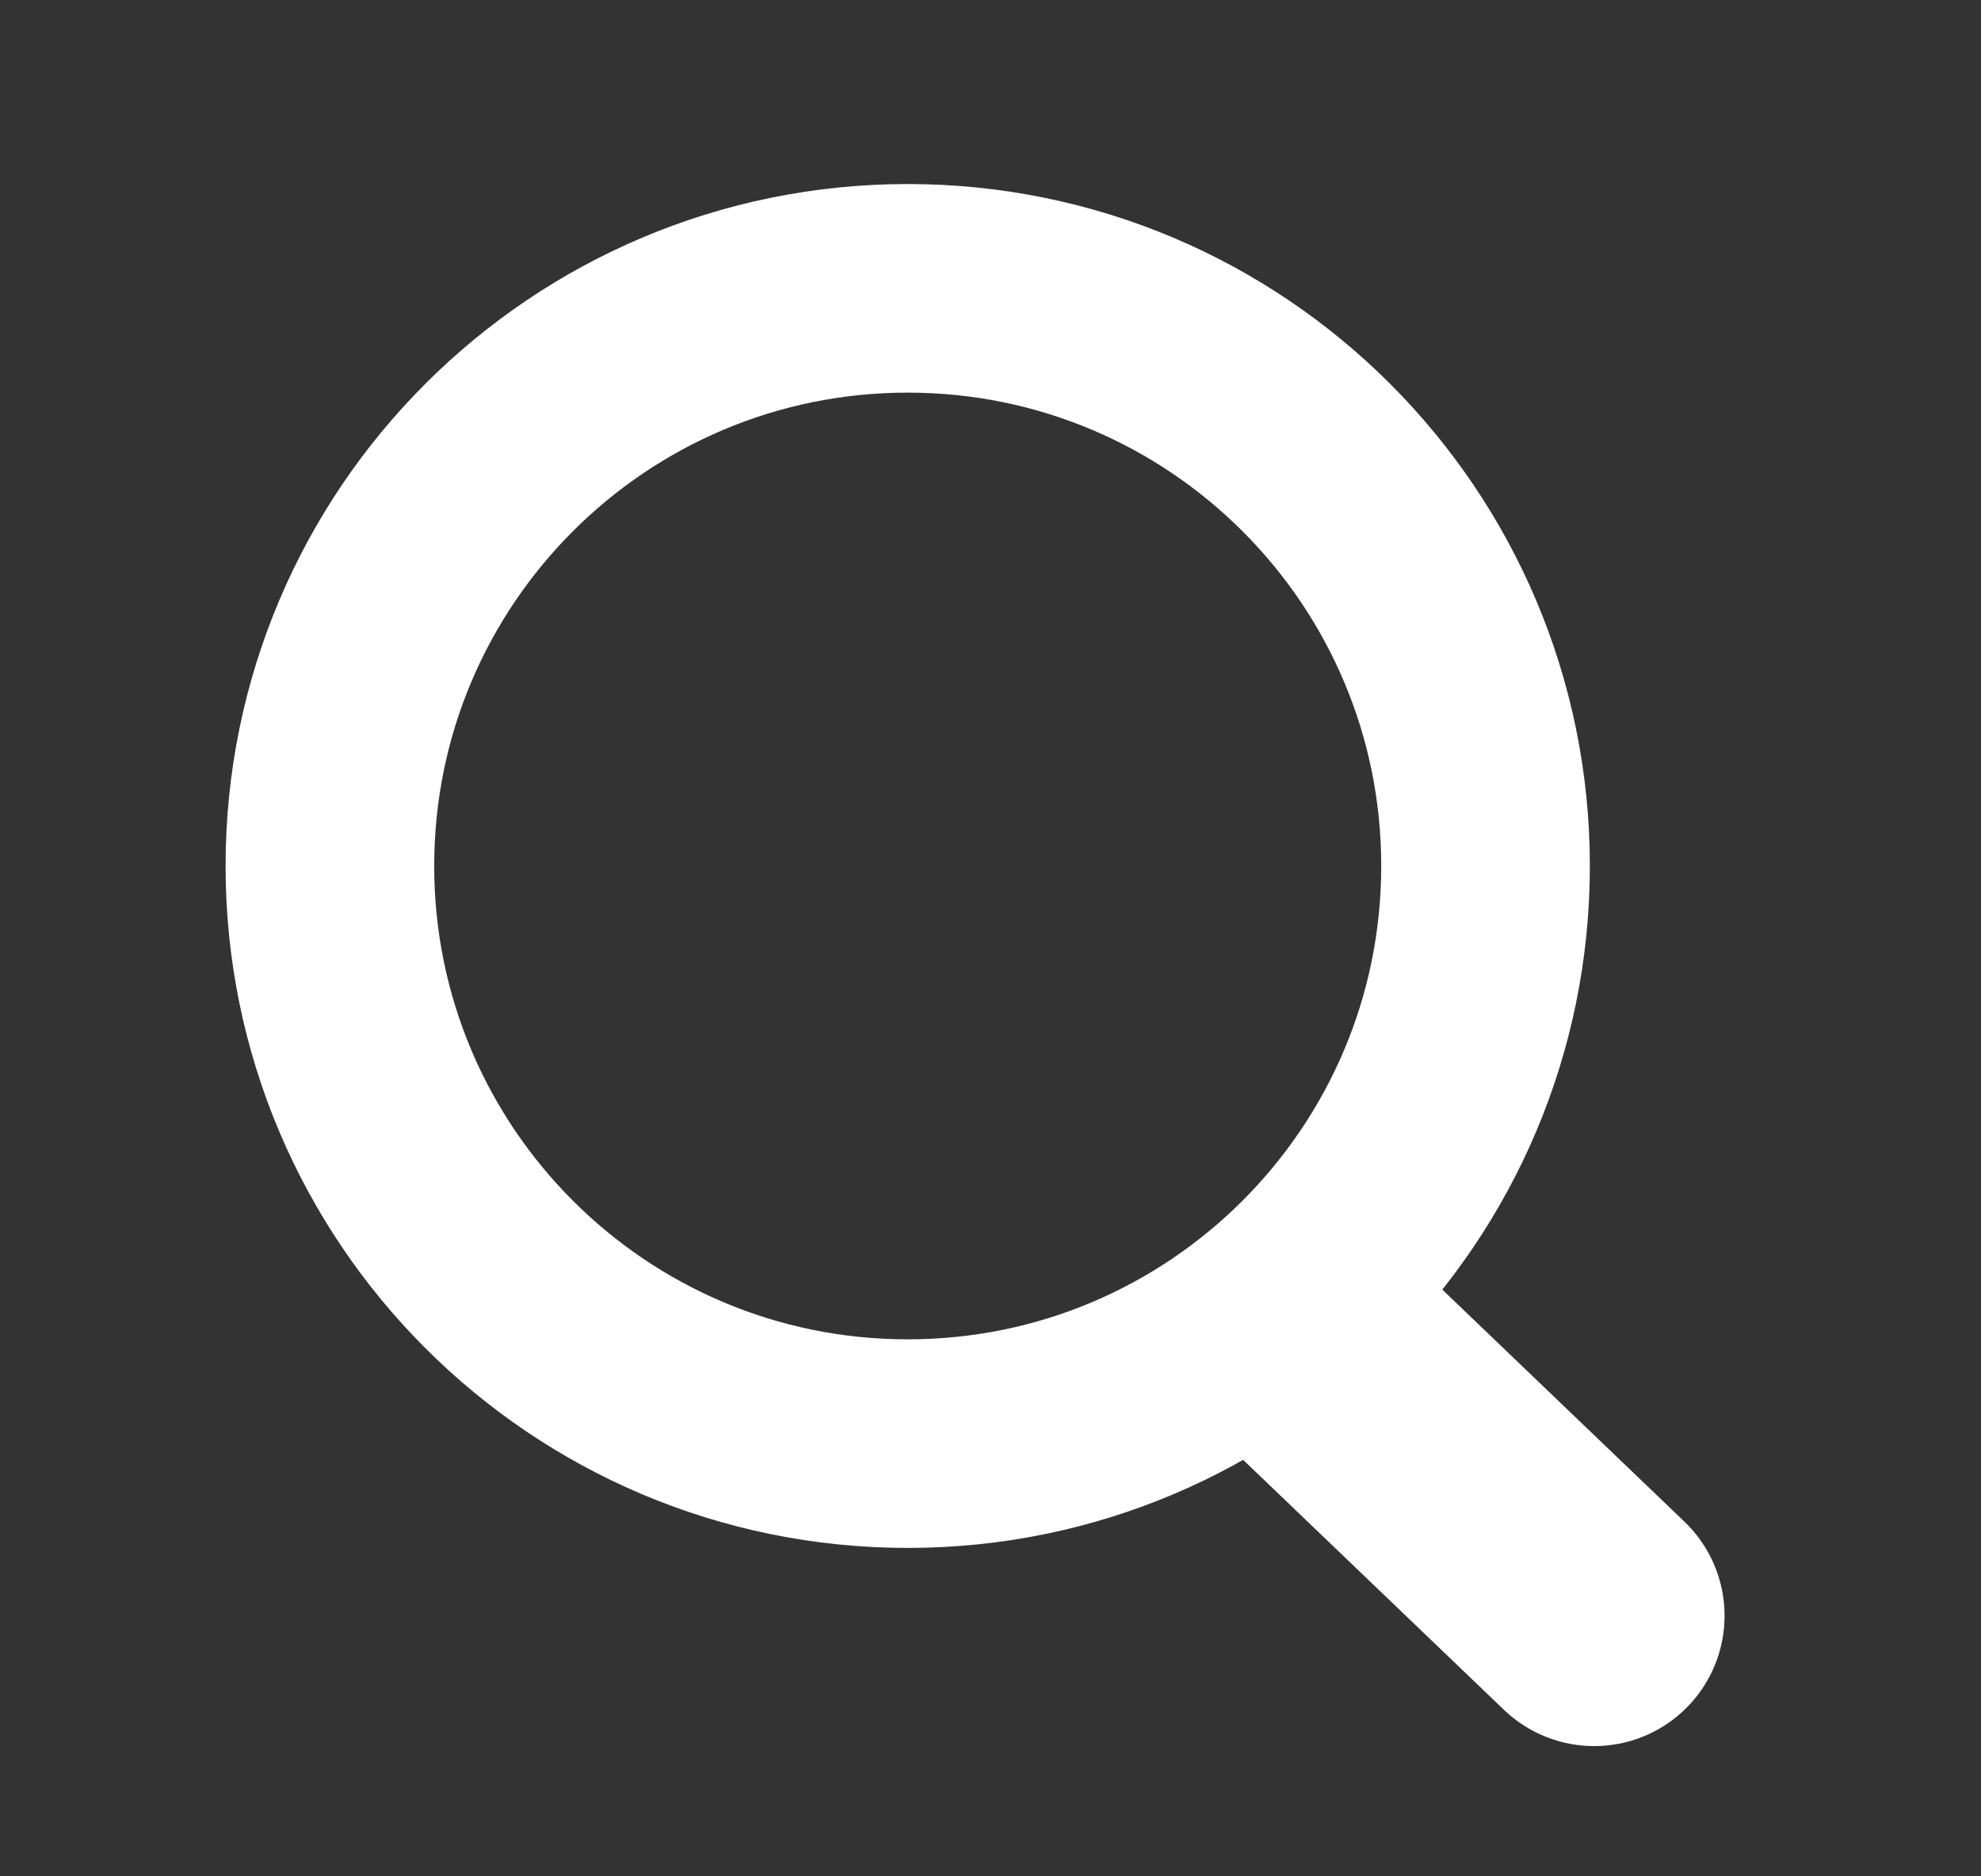
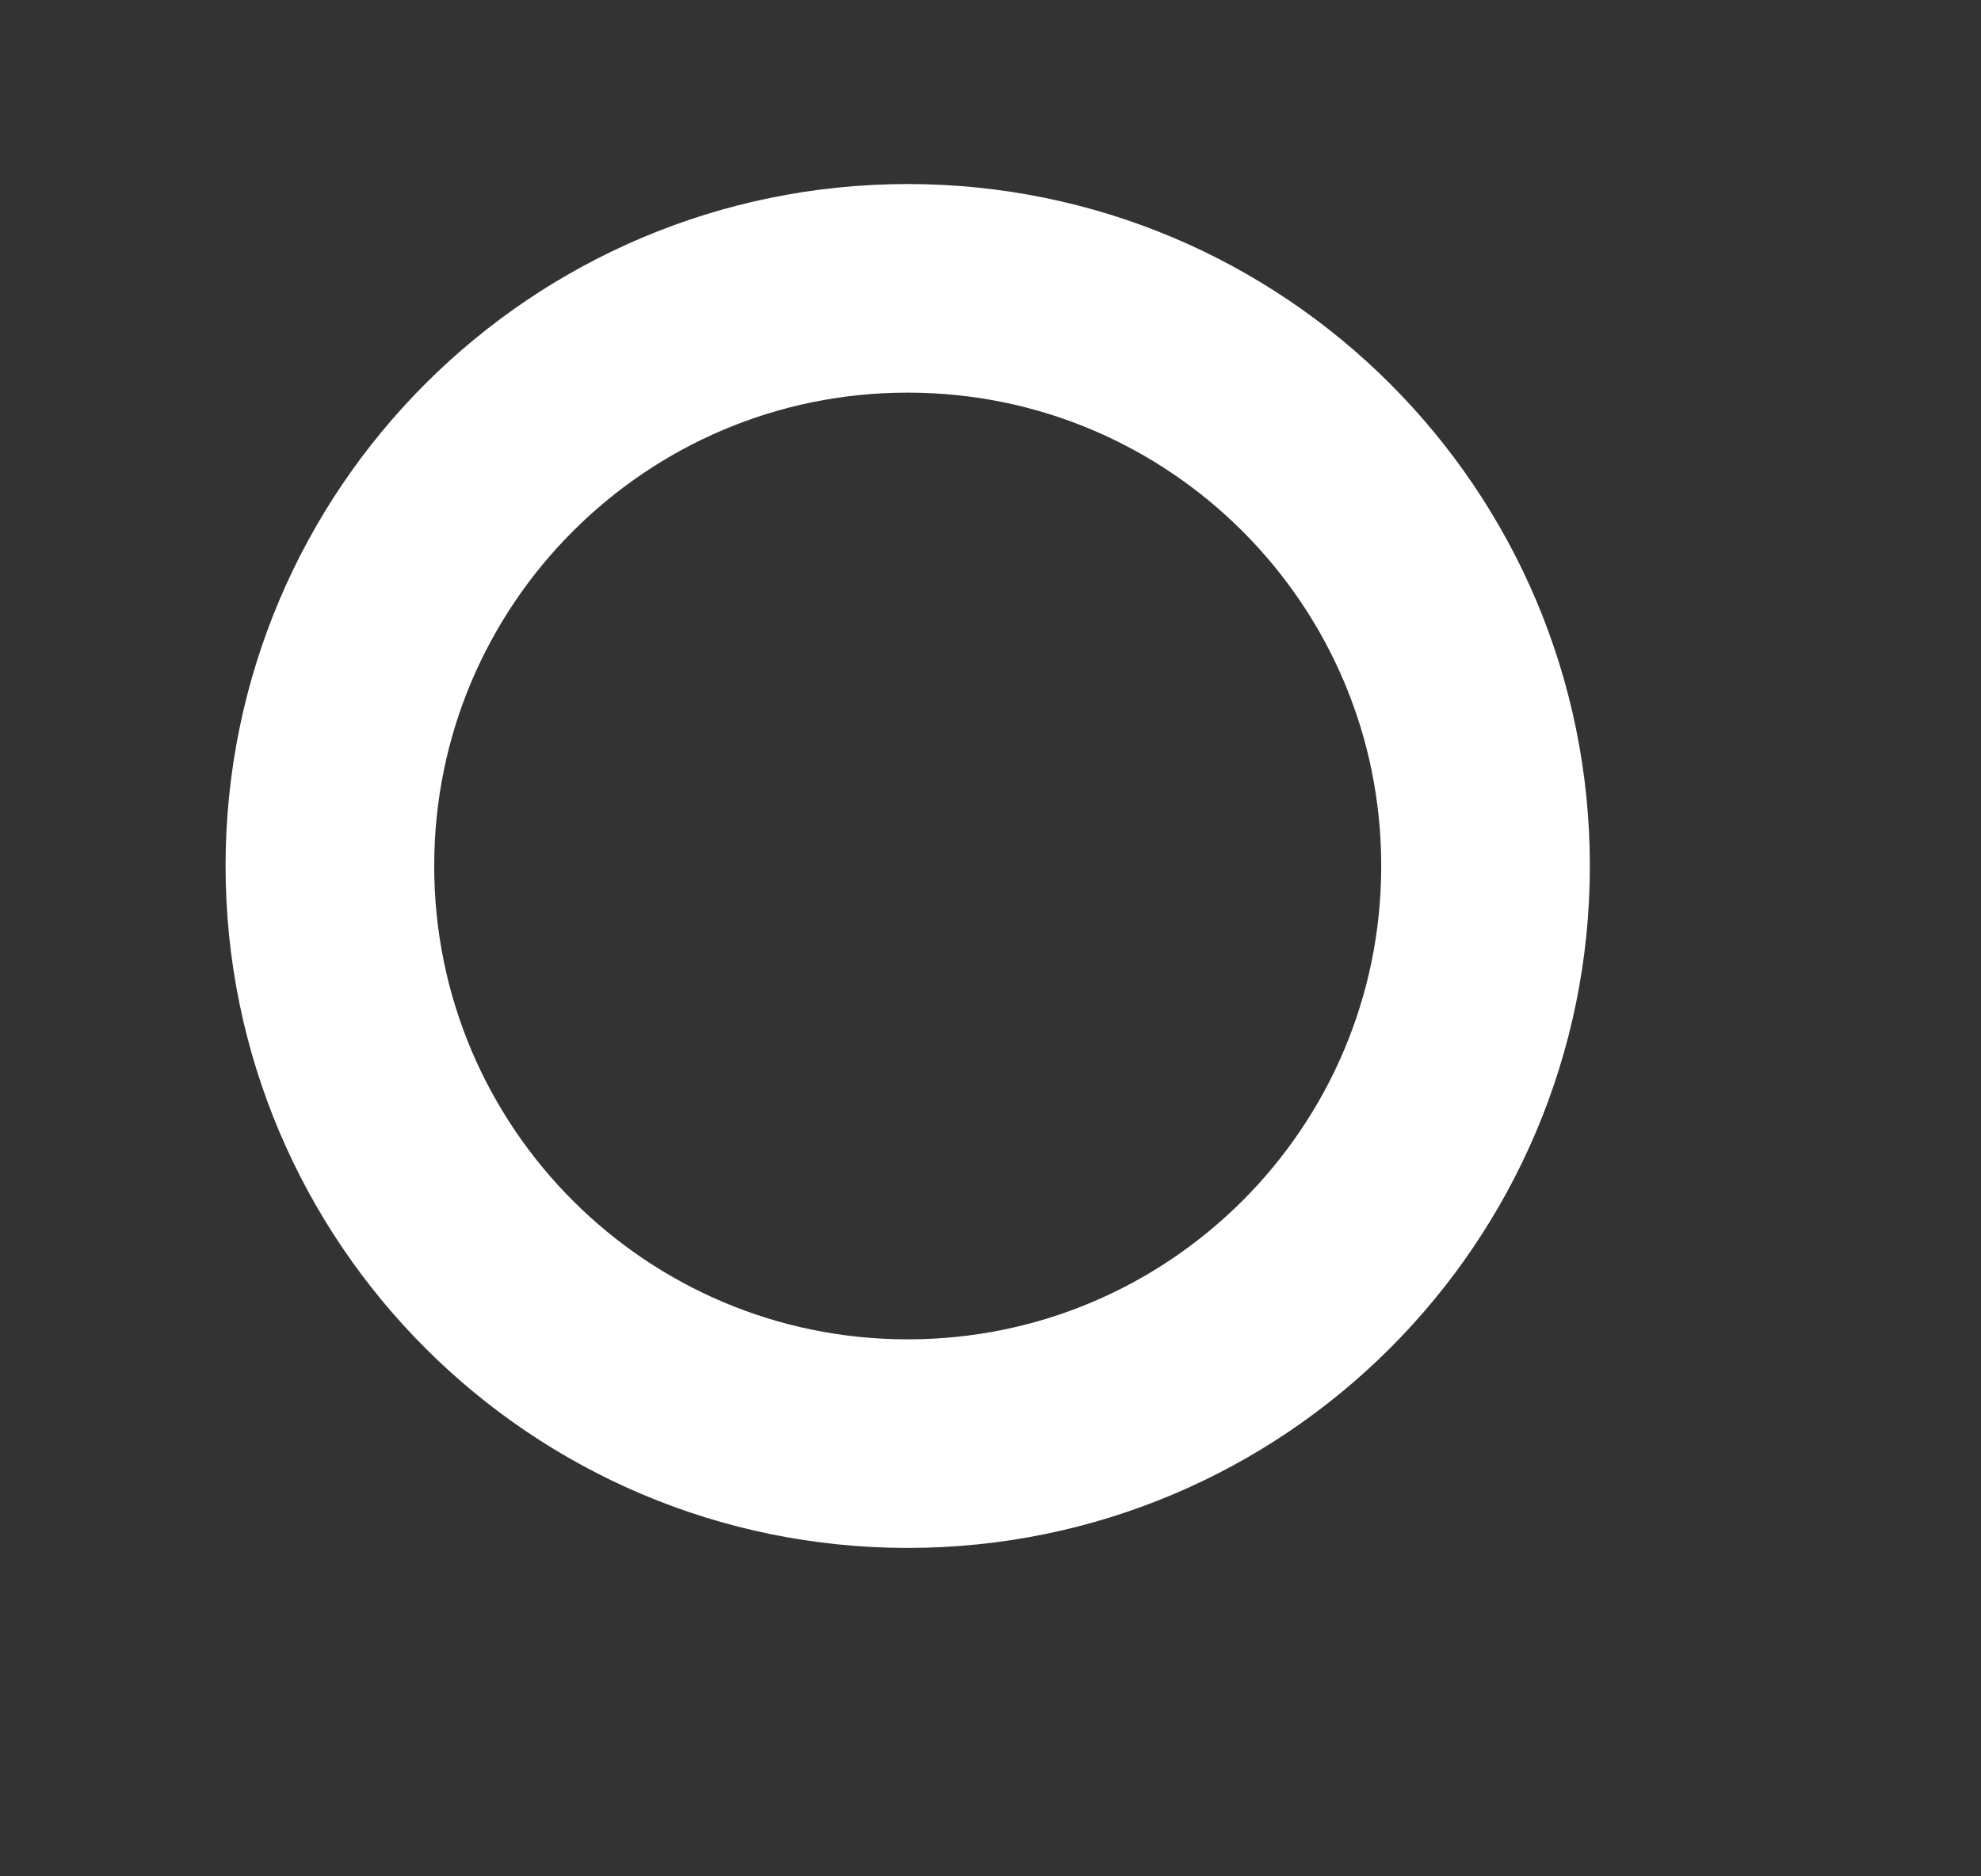
<svg xmlns="http://www.w3.org/2000/svg" width="19" height="18" viewBox="0 0 19 18" fill="none">
  <rect x="0" y="0" width="19" height="18" fill="#333333" stroke="none" />
  <path fill-rule="evenodd" clip-rule="evenodd" d="M14.248 8.307C14.248 11.368 11.767 13.849 8.706 13.849C5.645 13.849 3.164 11.368 3.164 8.307C3.164 5.247 5.645 2.766 8.706 2.766C11.767 2.766 14.248 5.247 14.248 8.307Z" stroke="white" stroke-width="2.001" stroke-linecap="round" />
-   <path d="M12.583 12.905L15.29 15.5" stroke="white" stroke-width="2.501" stroke-linecap="round" stroke-linejoin="round" />
</svg>